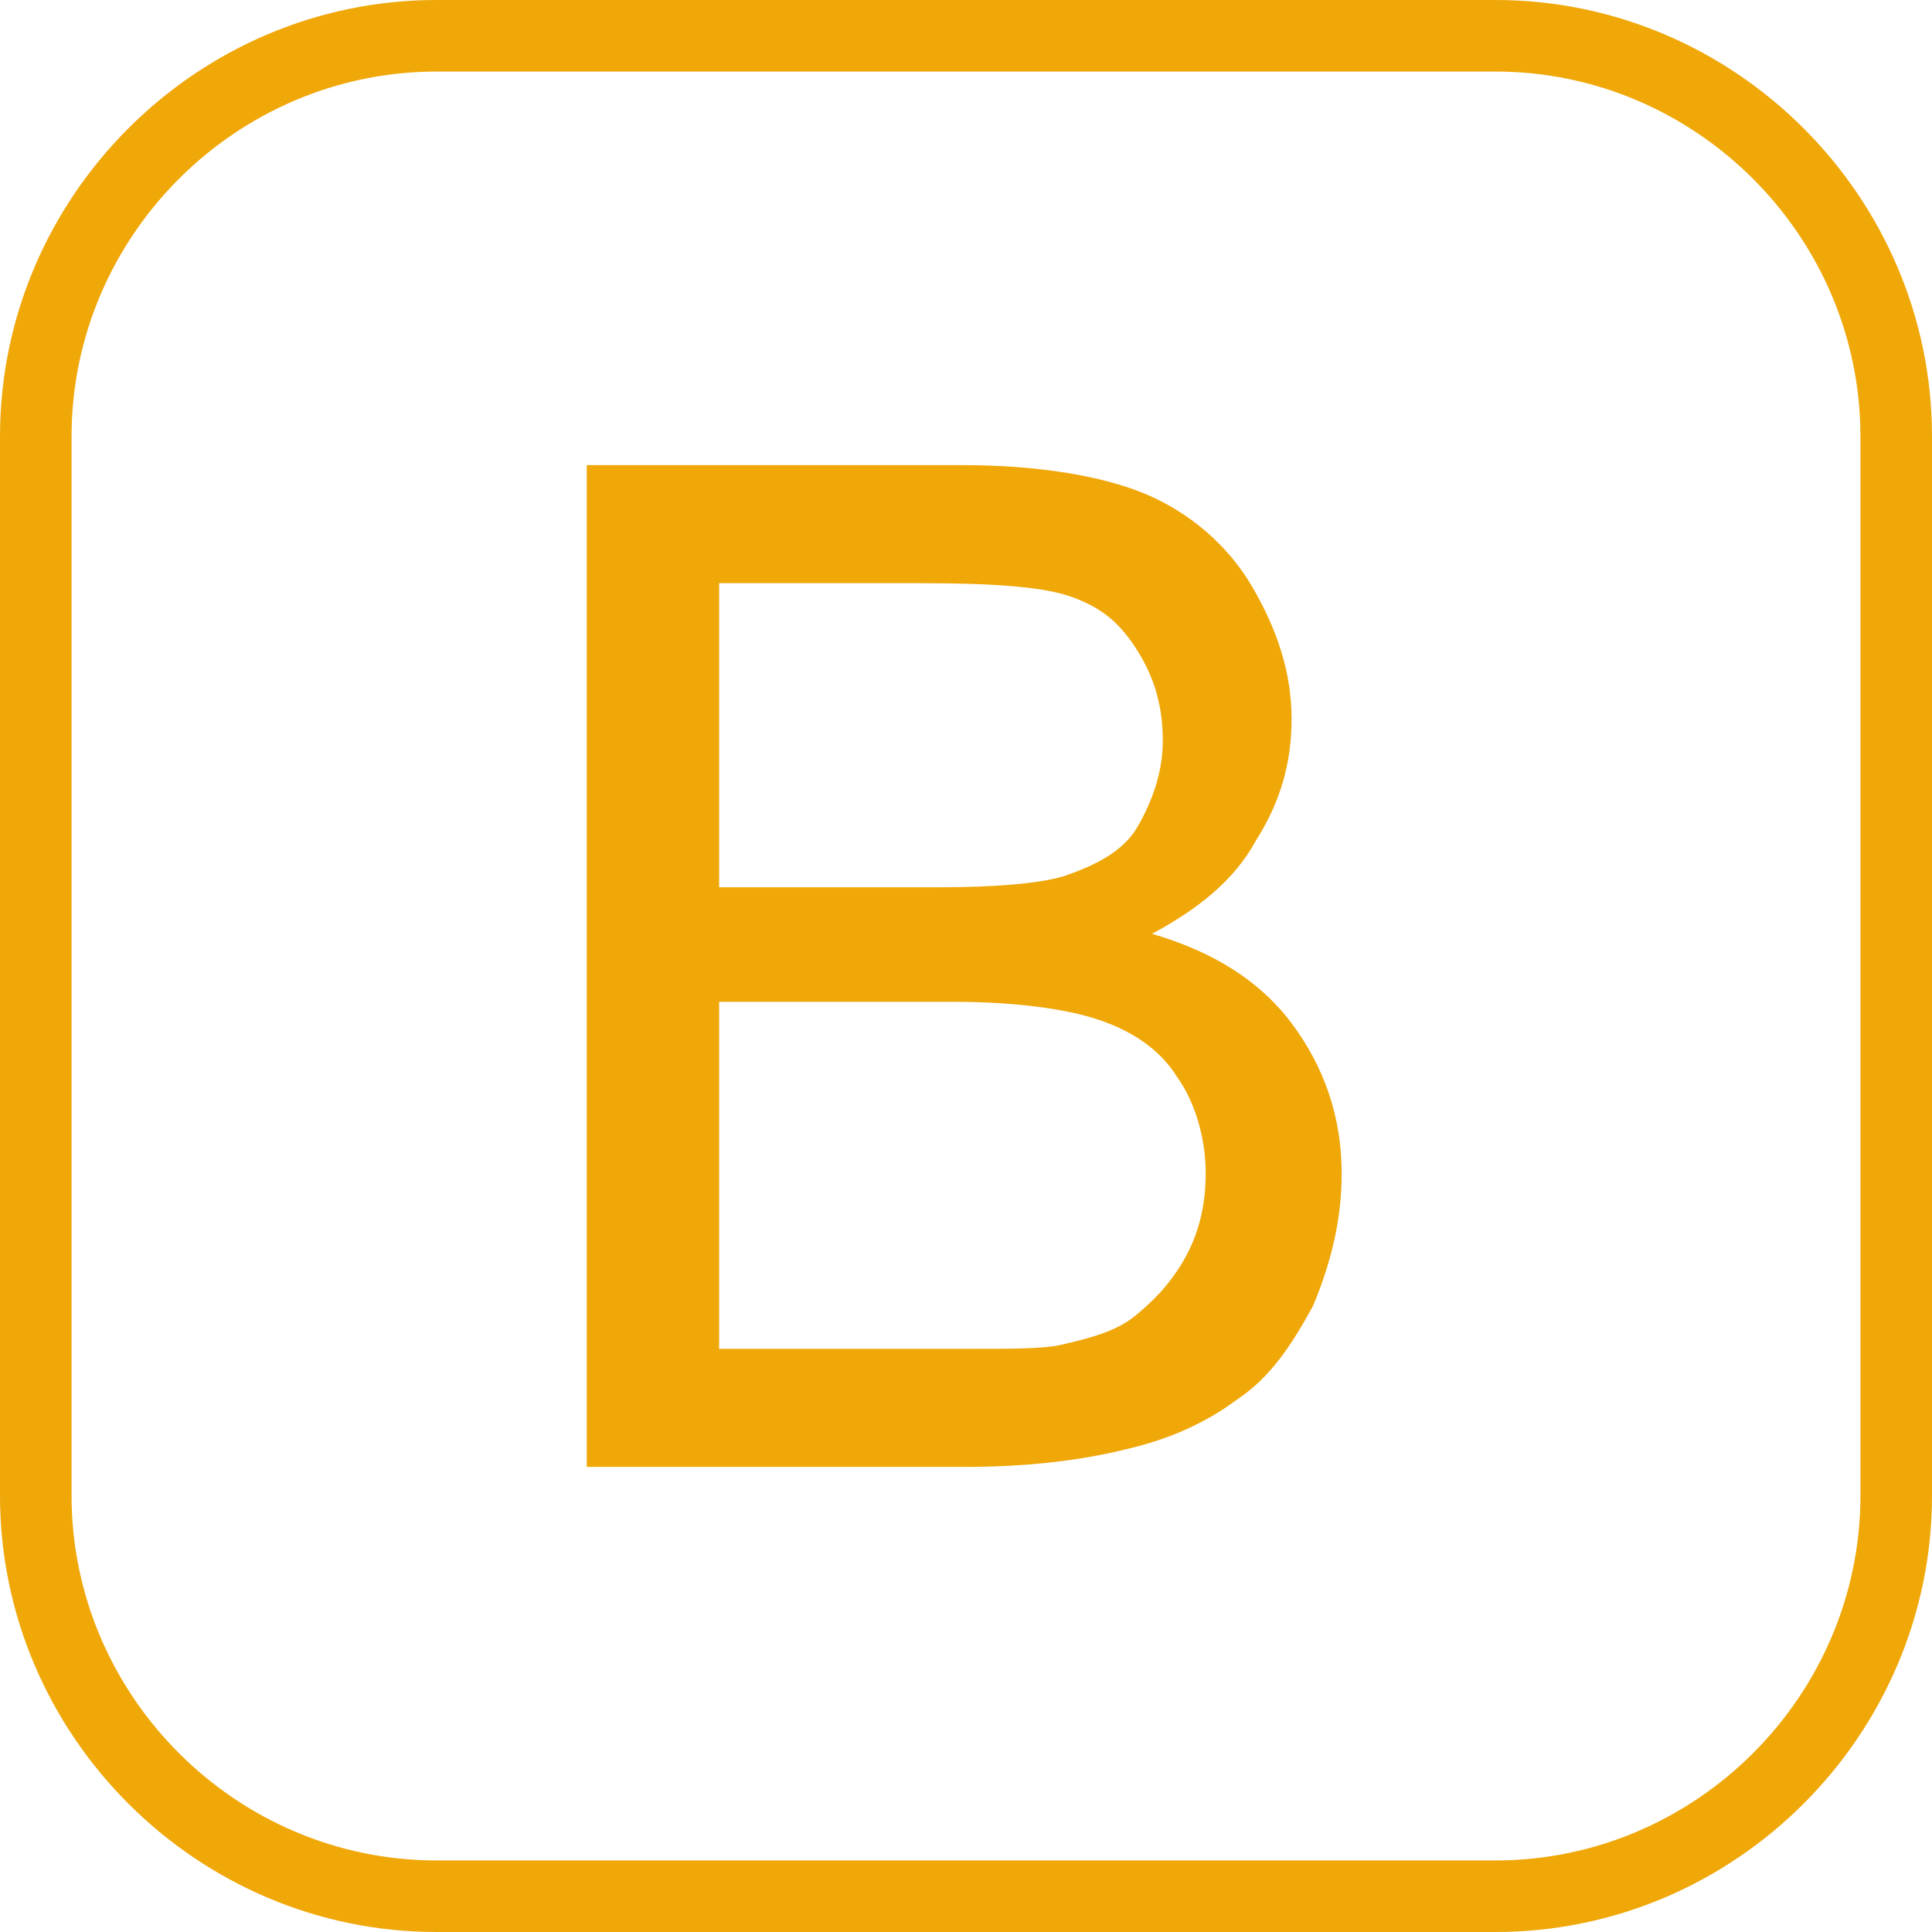
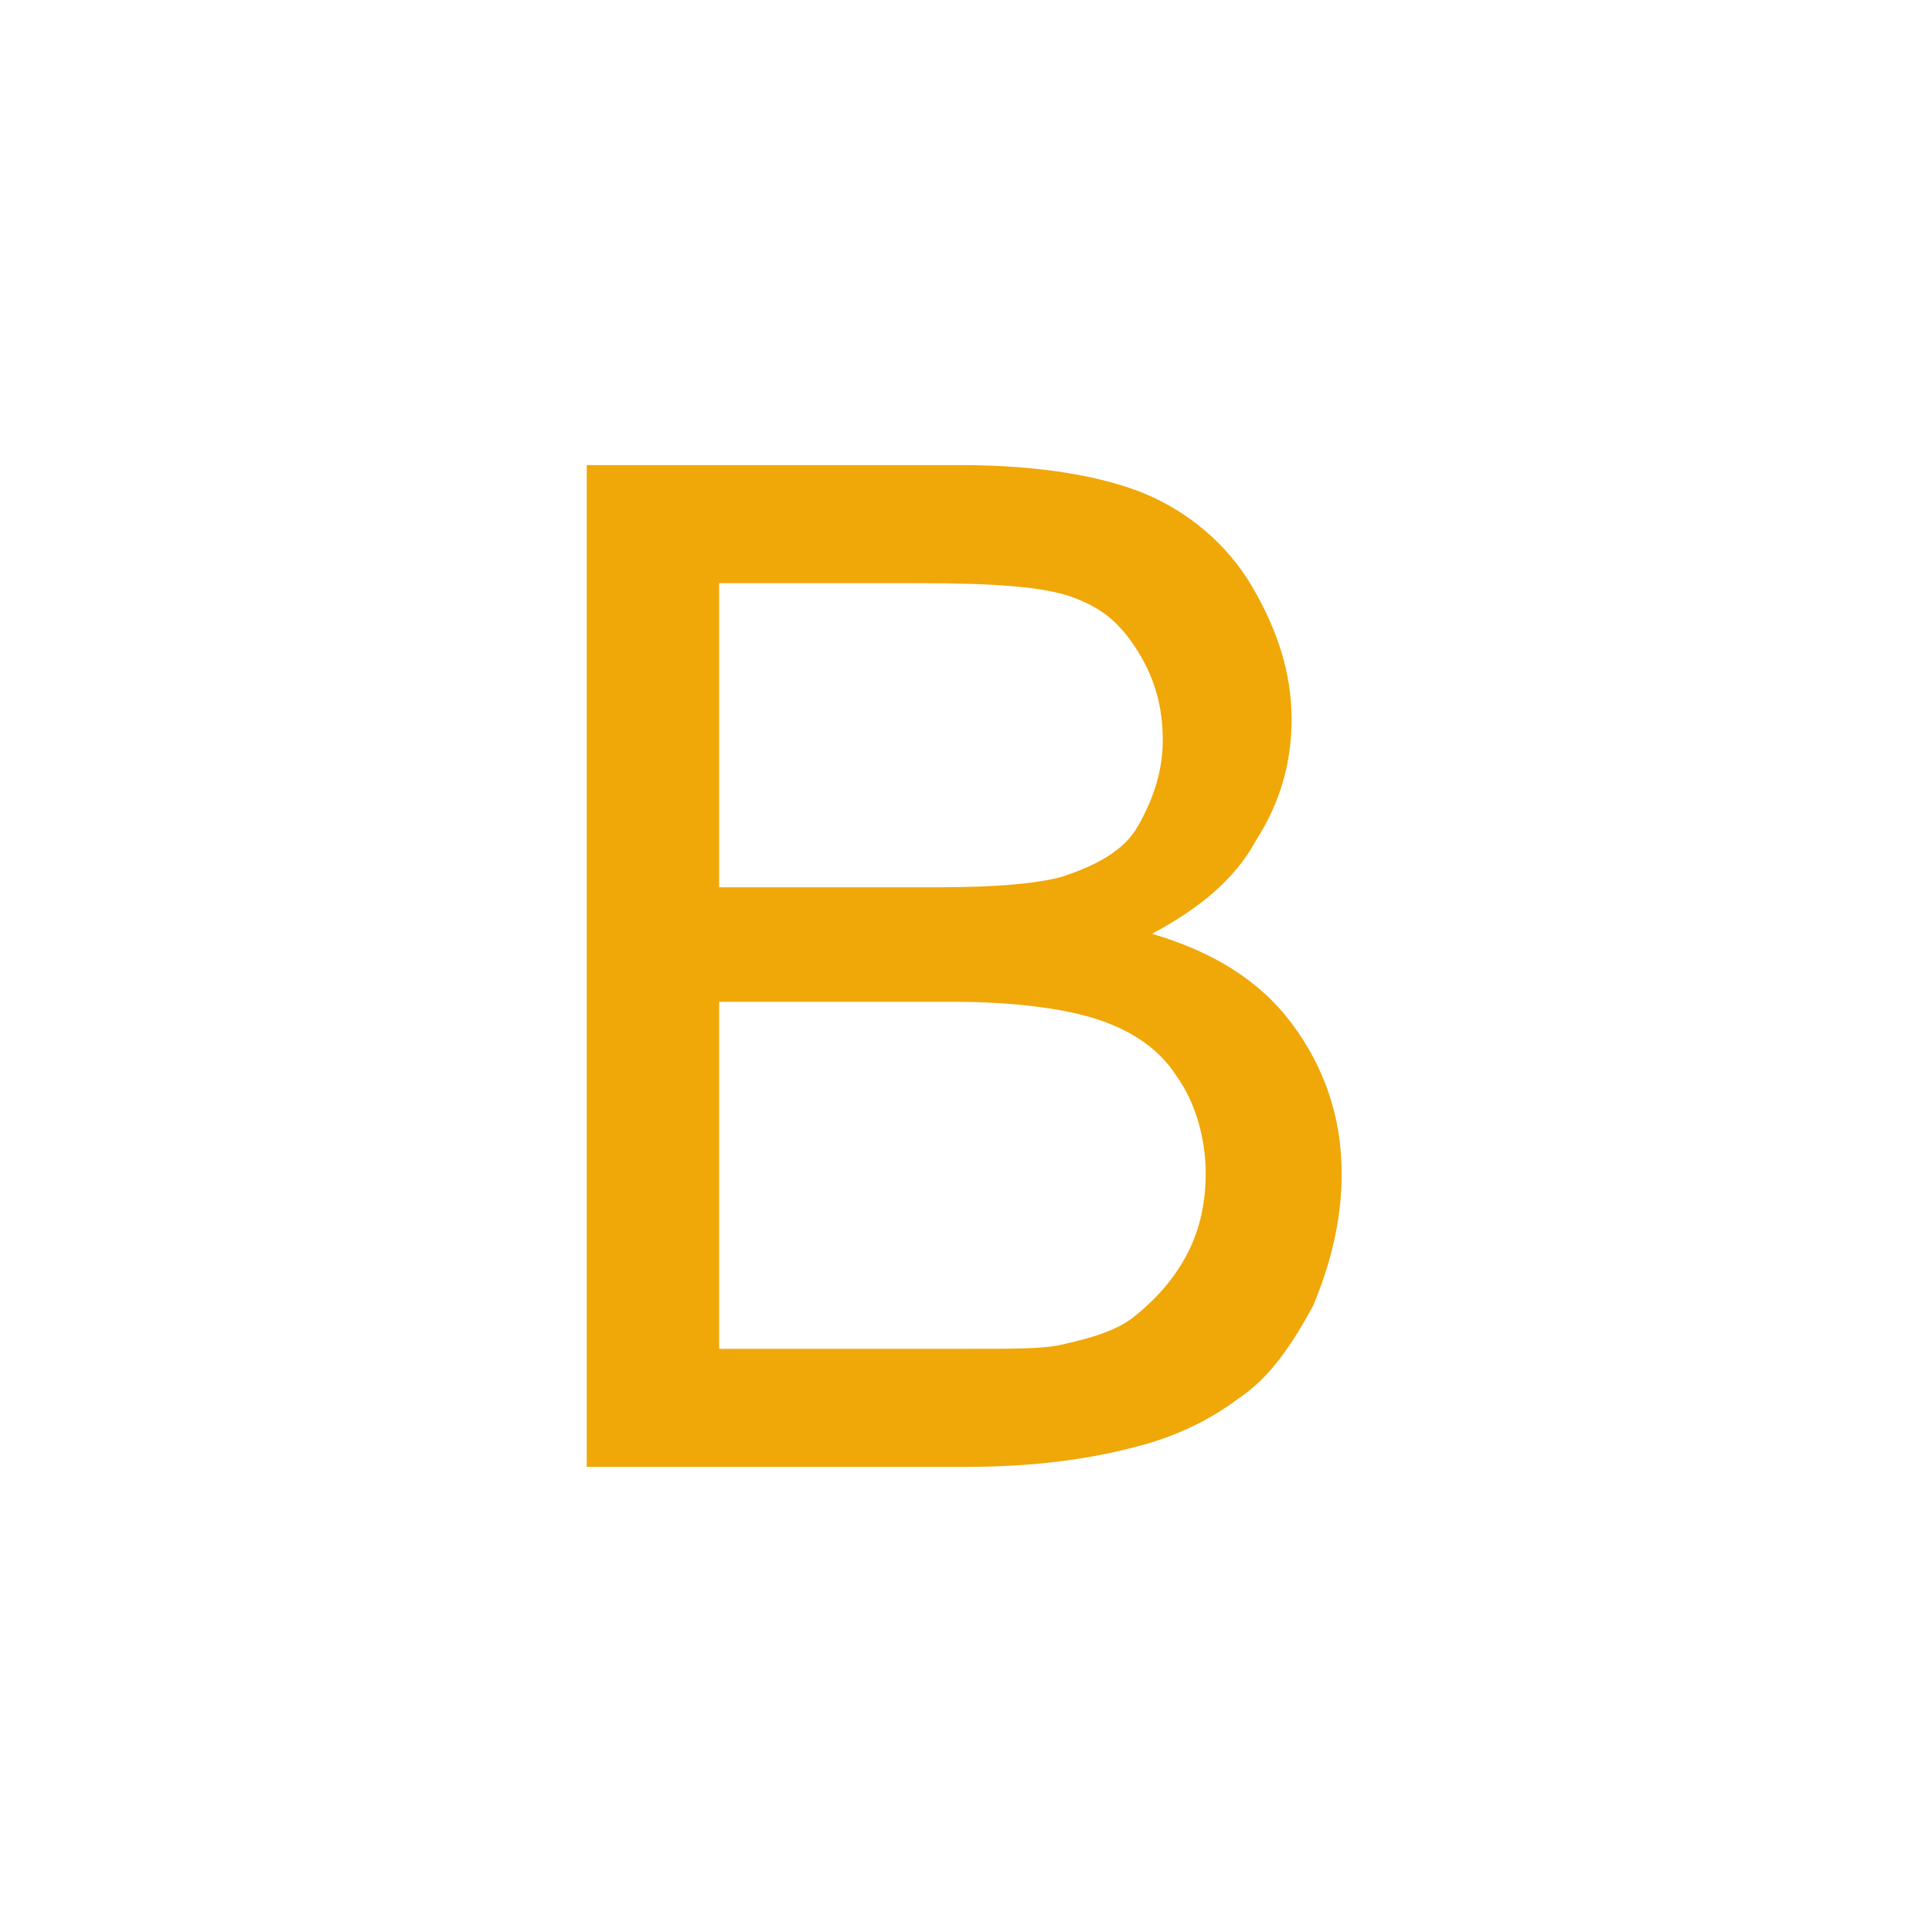
<svg xmlns="http://www.w3.org/2000/svg" version="1.1" id="Capa_1" x="0px" y="0px" viewBox="0 0 54 54" style="enable-background:new 0 0 54 54;" xml:space="preserve">
  <style type="text/css">
	.st0{fill:#F0A708;}
</style>
-   <path class="st0" d="M41.8,0H12.2C5.5,0,0,5.5,0,12.2v29.6C0,48.5,5.5,54,12.2,54h29.6C48.5,54,54,48.5,54,41.8V12.2  C54,5.5,48.5,0,41.8,0z M52,41.8C52,47.4,47.4,52,41.8,52H12.2C6.6,52,2,47.4,2,41.8V12.2C2,6.6,6.6,2,12.2,2h29.6  C47.4,2,52,6.6,52,12.2V41.8z" />
  <g>
    <path class="st0" d="M16.4,41V13h10.5c2.1,0,3.9,0.3,5.1,0.8s2.3,1.4,3,2.6s1.1,2.4,1.1,3.7c0,1.2-0.3,2.3-1,3.4   c-0.6,1.1-1.6,1.9-2.9,2.6c1.7,0.5,3,1.3,3.9,2.5c0.9,1.2,1.4,2.6,1.4,4.2c0,1.3-0.3,2.5-0.8,3.7c-0.6,1.1-1.2,2-2.1,2.6   c-0.8,0.6-1.8,1.1-3.1,1.4c-1.2,0.3-2.7,0.5-4.5,0.5H16.4z M20.1,24.8h6.1c1.6,0,2.8-0.1,3.5-0.3c0.9-0.3,1.7-0.7,2.1-1.4   s0.7-1.5,0.7-2.4c0-0.9-0.2-1.7-0.7-2.5S30.8,17,30,16.7s-2.2-0.4-4.3-0.4h-5.6V24.8z M20.1,37.7h7c1.2,0,2,0,2.5-0.1   c0.9-0.2,1.6-0.4,2.1-0.8s1-0.9,1.4-1.6c0.4-0.7,0.6-1.5,0.6-2.4c0-1-0.3-2-0.8-2.7c-0.5-0.8-1.3-1.3-2.2-1.6   c-0.9-0.3-2.3-0.5-4.1-0.5h-6.5V37.7z" />
  </g>
</svg>